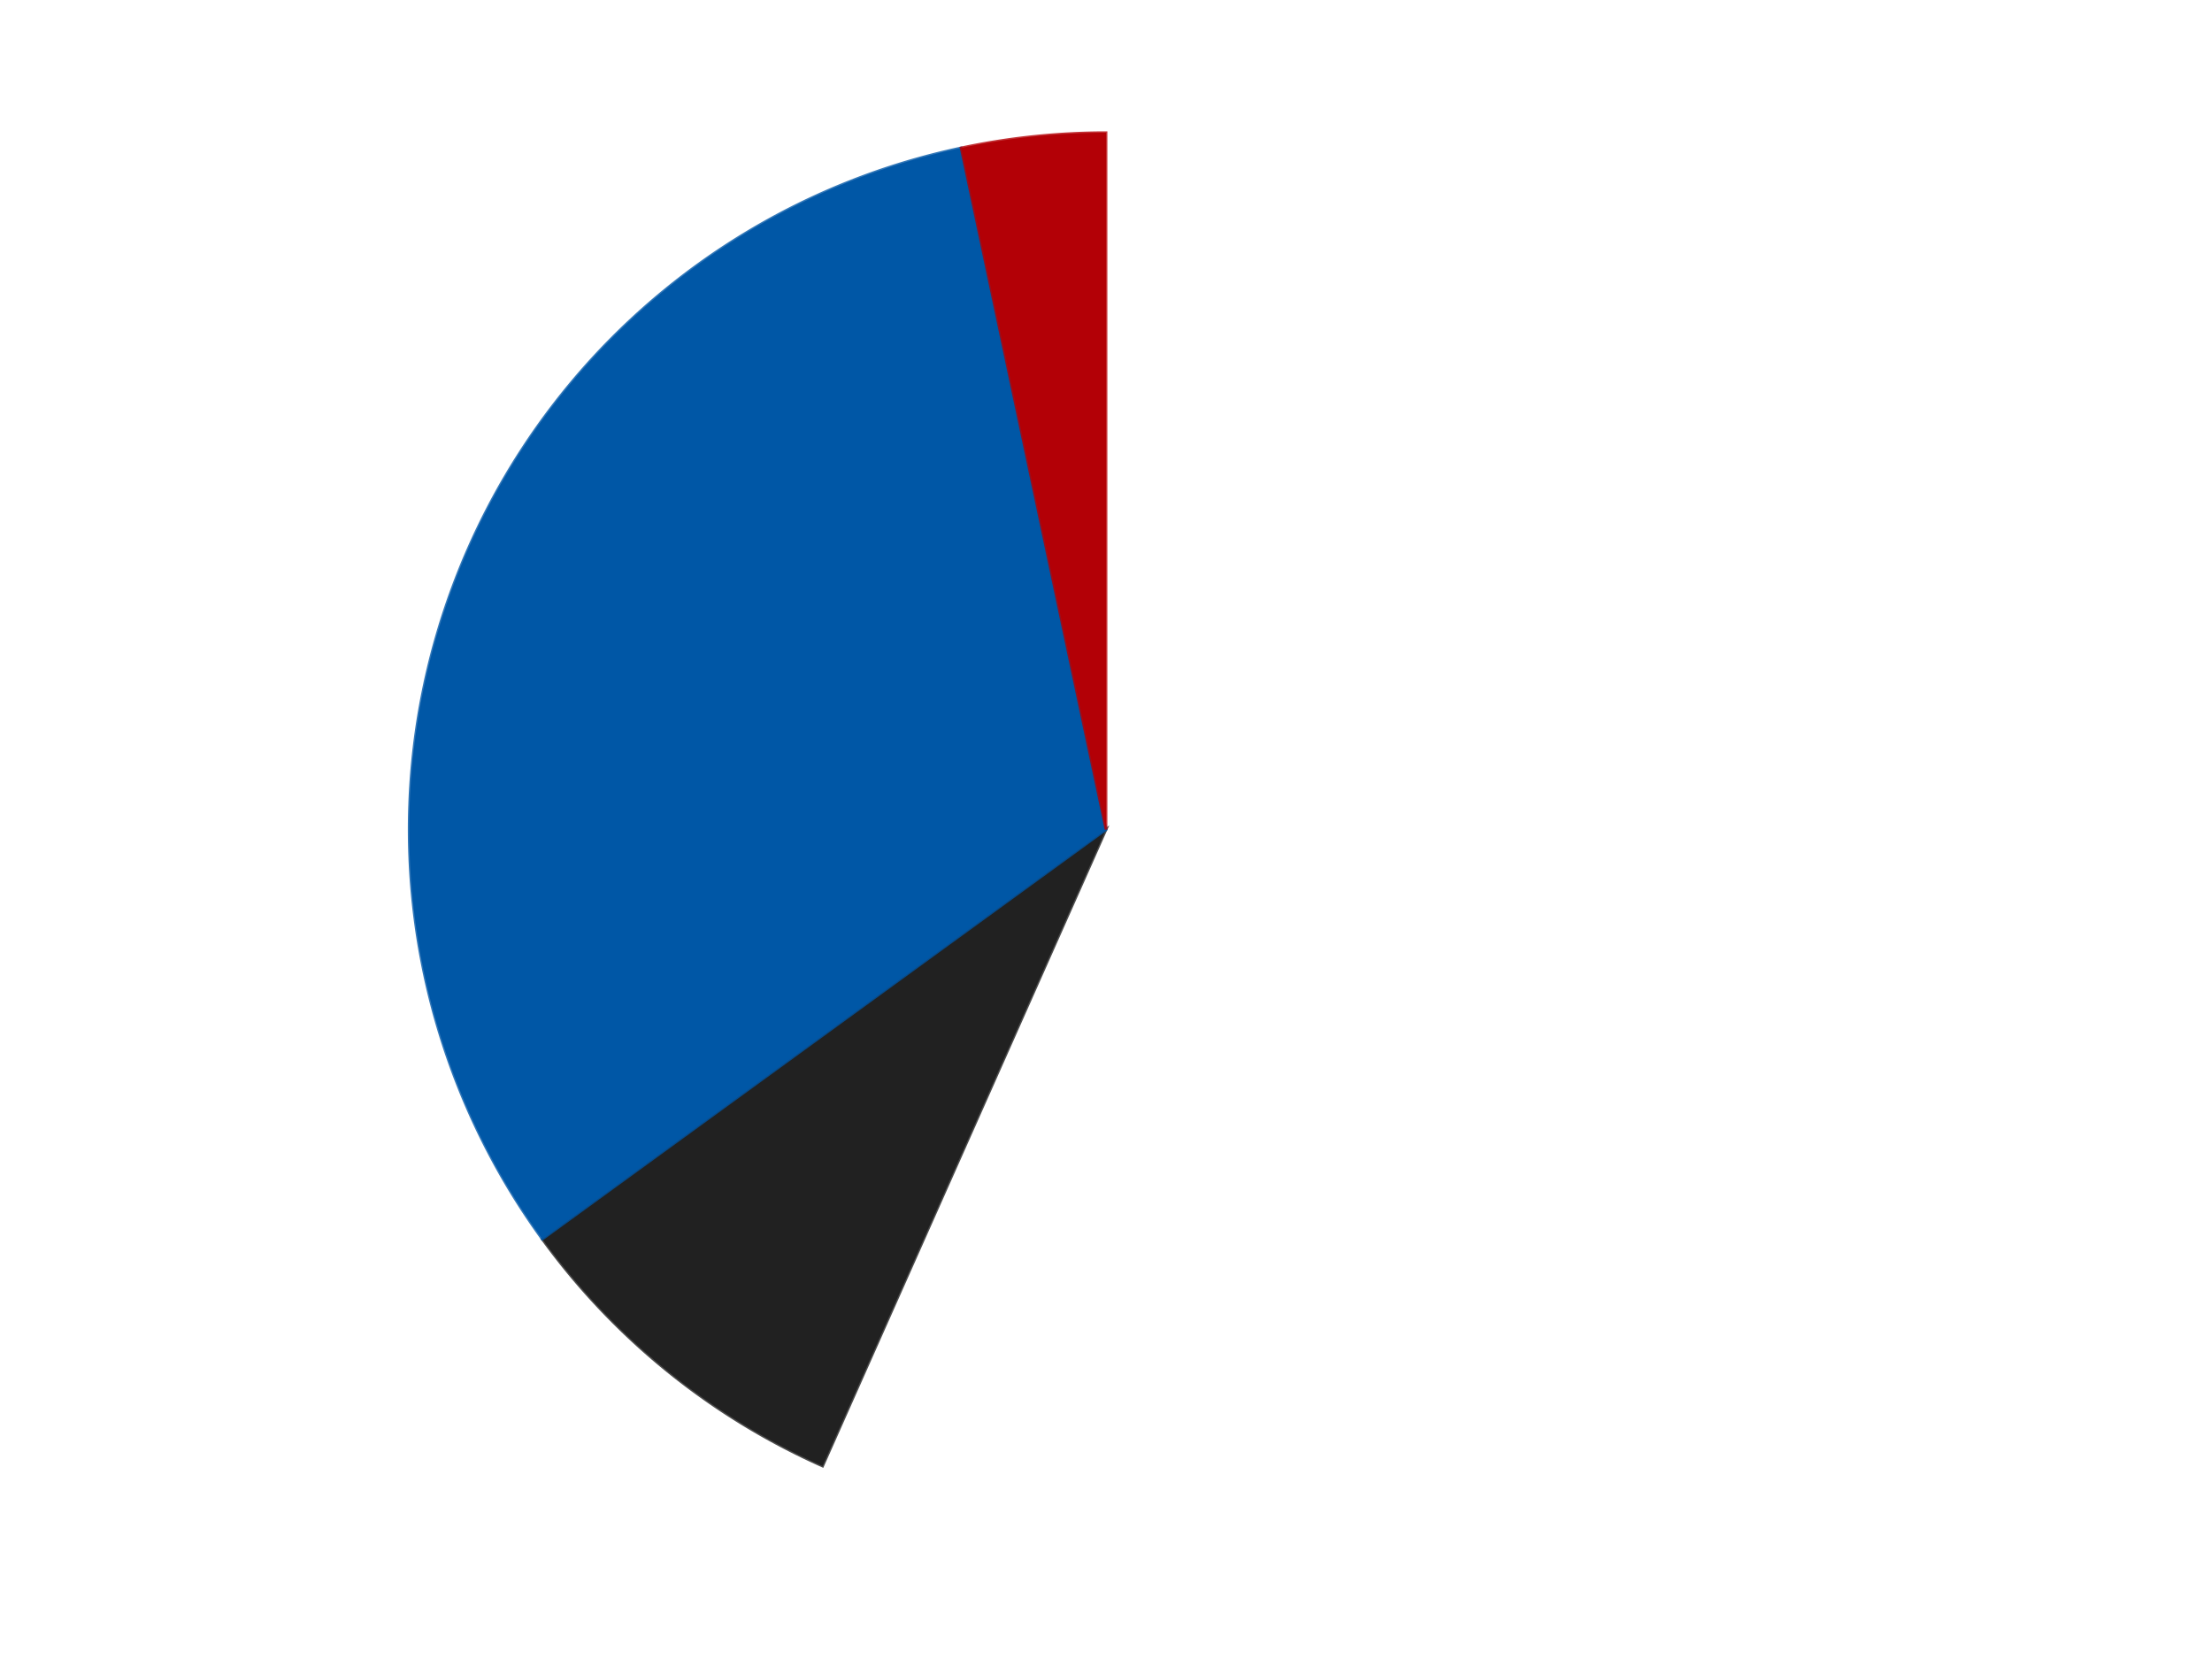
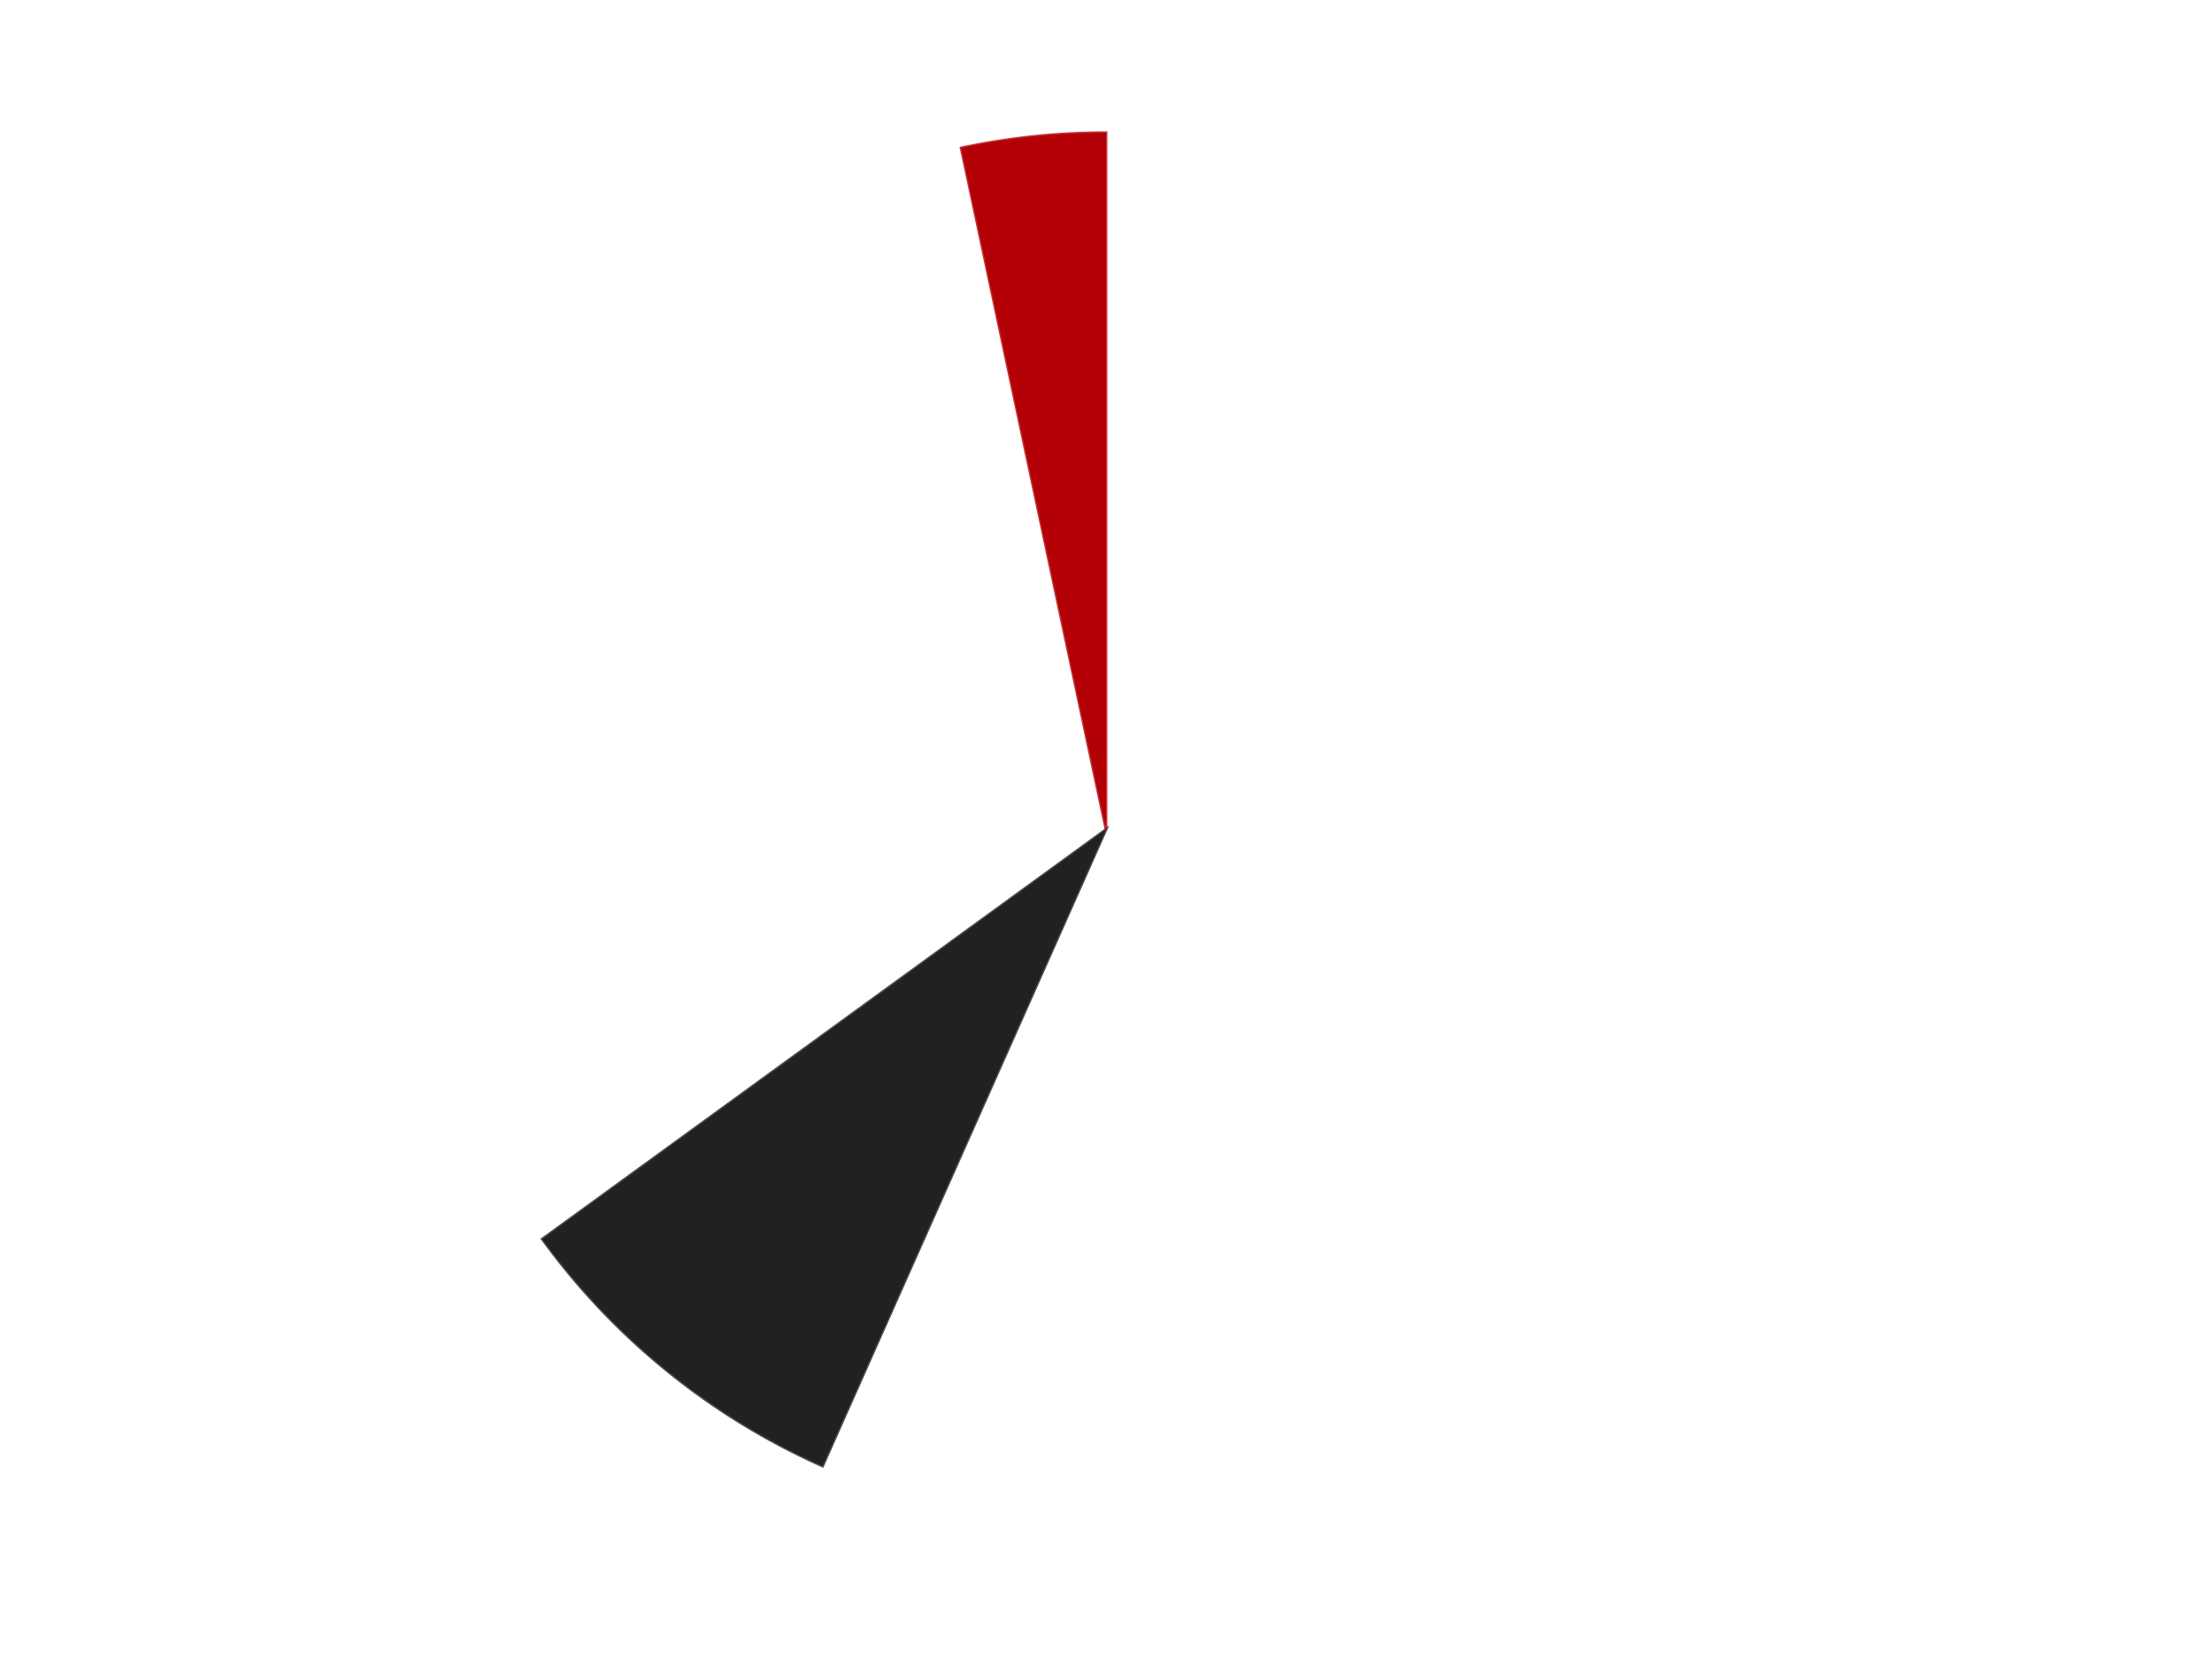
<svg xmlns="http://www.w3.org/2000/svg" xmlns:xlink="http://www.w3.org/1999/xlink" id="chart-25587be8-eeaf-40a5-bb3a-d8ac58b20ca7" class="pygal-chart" viewBox="0 0 800 600">
  <defs>
    <style type="text/css">#chart-25587be8-eeaf-40a5-bb3a-d8ac58b20ca7{-webkit-user-select:none;-webkit-font-smoothing:antialiased;font-family:Consolas,"Liberation Mono",Menlo,Courier,monospace}#chart-25587be8-eeaf-40a5-bb3a-d8ac58b20ca7 .title{font-family:Consolas,"Liberation Mono",Menlo,Courier,monospace;font-size:16px}#chart-25587be8-eeaf-40a5-bb3a-d8ac58b20ca7 .legends .legend text{font-family:Consolas,"Liberation Mono",Menlo,Courier,monospace;font-size:14px}#chart-25587be8-eeaf-40a5-bb3a-d8ac58b20ca7 .axis text{font-family:Consolas,"Liberation Mono",Menlo,Courier,monospace;font-size:10px}#chart-25587be8-eeaf-40a5-bb3a-d8ac58b20ca7 .axis text.major{font-family:Consolas,"Liberation Mono",Menlo,Courier,monospace;font-size:10px}#chart-25587be8-eeaf-40a5-bb3a-d8ac58b20ca7 .text-overlay text.value{font-family:Consolas,"Liberation Mono",Menlo,Courier,monospace;font-size:16px}#chart-25587be8-eeaf-40a5-bb3a-d8ac58b20ca7 .text-overlay text.label{font-family:Consolas,"Liberation Mono",Menlo,Courier,monospace;font-size:10px}#chart-25587be8-eeaf-40a5-bb3a-d8ac58b20ca7 .tooltip{font-family:Consolas,"Liberation Mono",Menlo,Courier,monospace;font-size:14px}#chart-25587be8-eeaf-40a5-bb3a-d8ac58b20ca7 text.no_data{font-family:Consolas,"Liberation Mono",Menlo,Courier,monospace;font-size:64px}
#chart-25587be8-eeaf-40a5-bb3a-d8ac58b20ca7{background-color:transparent}#chart-25587be8-eeaf-40a5-bb3a-d8ac58b20ca7 path,#chart-25587be8-eeaf-40a5-bb3a-d8ac58b20ca7 line,#chart-25587be8-eeaf-40a5-bb3a-d8ac58b20ca7 rect,#chart-25587be8-eeaf-40a5-bb3a-d8ac58b20ca7 circle{-webkit-transition:150ms;-moz-transition:150ms;transition:150ms}#chart-25587be8-eeaf-40a5-bb3a-d8ac58b20ca7 .graph &gt; .background{fill:transparent}#chart-25587be8-eeaf-40a5-bb3a-d8ac58b20ca7 .plot &gt; .background{fill:transparent}#chart-25587be8-eeaf-40a5-bb3a-d8ac58b20ca7 .graph{fill:rgba(0,0,0,.87)}#chart-25587be8-eeaf-40a5-bb3a-d8ac58b20ca7 text.no_data{fill:rgba(0,0,0,1)}#chart-25587be8-eeaf-40a5-bb3a-d8ac58b20ca7 .title{fill:rgba(0,0,0,1)}#chart-25587be8-eeaf-40a5-bb3a-d8ac58b20ca7 .legends .legend text{fill:rgba(0,0,0,.87)}#chart-25587be8-eeaf-40a5-bb3a-d8ac58b20ca7 .legends .legend:hover text{fill:rgba(0,0,0,1)}#chart-25587be8-eeaf-40a5-bb3a-d8ac58b20ca7 .axis .line{stroke:rgba(0,0,0,1)}#chart-25587be8-eeaf-40a5-bb3a-d8ac58b20ca7 .axis .guide.line{stroke:rgba(0,0,0,.54)}#chart-25587be8-eeaf-40a5-bb3a-d8ac58b20ca7 .axis .major.line{stroke:rgba(0,0,0,.87)}#chart-25587be8-eeaf-40a5-bb3a-d8ac58b20ca7 .axis text.major{fill:rgba(0,0,0,1)}#chart-25587be8-eeaf-40a5-bb3a-d8ac58b20ca7 .axis.y .guides:hover .guide.line,#chart-25587be8-eeaf-40a5-bb3a-d8ac58b20ca7 .line-graph .axis.x .guides:hover .guide.line,#chart-25587be8-eeaf-40a5-bb3a-d8ac58b20ca7 .stackedline-graph .axis.x .guides:hover .guide.line,#chart-25587be8-eeaf-40a5-bb3a-d8ac58b20ca7 .xy-graph .axis.x .guides:hover .guide.line{stroke:rgba(0,0,0,1)}#chart-25587be8-eeaf-40a5-bb3a-d8ac58b20ca7 .axis .guides:hover text{fill:rgba(0,0,0,1)}#chart-25587be8-eeaf-40a5-bb3a-d8ac58b20ca7 .reactive{fill-opacity:1.0;stroke-opacity:.8;stroke-width:1}#chart-25587be8-eeaf-40a5-bb3a-d8ac58b20ca7 .ci{stroke:rgba(0,0,0,.87)}#chart-25587be8-eeaf-40a5-bb3a-d8ac58b20ca7 .reactive.active,#chart-25587be8-eeaf-40a5-bb3a-d8ac58b20ca7 .active .reactive{fill-opacity:0.6;stroke-opacity:.9;stroke-width:4}#chart-25587be8-eeaf-40a5-bb3a-d8ac58b20ca7 .ci .reactive.active{stroke-width:1.5}#chart-25587be8-eeaf-40a5-bb3a-d8ac58b20ca7 .series text{fill:rgba(0,0,0,1)}#chart-25587be8-eeaf-40a5-bb3a-d8ac58b20ca7 .tooltip rect{fill:transparent;stroke:rgba(0,0,0,1);-webkit-transition:opacity 150ms;-moz-transition:opacity 150ms;transition:opacity 150ms}#chart-25587be8-eeaf-40a5-bb3a-d8ac58b20ca7 .tooltip .label{fill:rgba(0,0,0,.87)}#chart-25587be8-eeaf-40a5-bb3a-d8ac58b20ca7 .tooltip .label{fill:rgba(0,0,0,.87)}#chart-25587be8-eeaf-40a5-bb3a-d8ac58b20ca7 .tooltip .legend{font-size:.8em;fill:rgba(0,0,0,.54)}#chart-25587be8-eeaf-40a5-bb3a-d8ac58b20ca7 .tooltip .x_label{font-size:.6em;fill:rgba(0,0,0,1)}#chart-25587be8-eeaf-40a5-bb3a-d8ac58b20ca7 .tooltip .xlink{font-size:.5em;text-decoration:underline}#chart-25587be8-eeaf-40a5-bb3a-d8ac58b20ca7 .tooltip .value{font-size:1.5em}#chart-25587be8-eeaf-40a5-bb3a-d8ac58b20ca7 .bound{font-size:.5em}#chart-25587be8-eeaf-40a5-bb3a-d8ac58b20ca7 .max-value{font-size:.75em;fill:rgba(0,0,0,.54)}#chart-25587be8-eeaf-40a5-bb3a-d8ac58b20ca7 .map-element{fill:transparent;stroke:rgba(0,0,0,.54) !important}#chart-25587be8-eeaf-40a5-bb3a-d8ac58b20ca7 .map-element .reactive{fill-opacity:inherit;stroke-opacity:inherit}#chart-25587be8-eeaf-40a5-bb3a-d8ac58b20ca7 .color-0,#chart-25587be8-eeaf-40a5-bb3a-d8ac58b20ca7 .color-0 a:visited{stroke:#F44336;fill:#F44336}#chart-25587be8-eeaf-40a5-bb3a-d8ac58b20ca7 .color-1,#chart-25587be8-eeaf-40a5-bb3a-d8ac58b20ca7 .color-1 a:visited{stroke:#3F51B5;fill:#3F51B5}#chart-25587be8-eeaf-40a5-bb3a-d8ac58b20ca7 .color-2,#chart-25587be8-eeaf-40a5-bb3a-d8ac58b20ca7 .color-2 a:visited{stroke:#009688;fill:#009688}#chart-25587be8-eeaf-40a5-bb3a-d8ac58b20ca7 .color-3,#chart-25587be8-eeaf-40a5-bb3a-d8ac58b20ca7 .color-3 a:visited{stroke:#FFC107;fill:#FFC107}#chart-25587be8-eeaf-40a5-bb3a-d8ac58b20ca7 .text-overlay .color-0 text{fill:black}#chart-25587be8-eeaf-40a5-bb3a-d8ac58b20ca7 .text-overlay .color-1 text{fill:black}#chart-25587be8-eeaf-40a5-bb3a-d8ac58b20ca7 .text-overlay .color-2 text{fill:black}#chart-25587be8-eeaf-40a5-bb3a-d8ac58b20ca7 .text-overlay .color-3 text{fill:black}
#chart-25587be8-eeaf-40a5-bb3a-d8ac58b20ca7 text.no_data{text-anchor:middle}#chart-25587be8-eeaf-40a5-bb3a-d8ac58b20ca7 .guide.line{fill:none}#chart-25587be8-eeaf-40a5-bb3a-d8ac58b20ca7 .centered{text-anchor:middle}#chart-25587be8-eeaf-40a5-bb3a-d8ac58b20ca7 .title{text-anchor:middle}#chart-25587be8-eeaf-40a5-bb3a-d8ac58b20ca7 .legends .legend text{fill-opacity:1}#chart-25587be8-eeaf-40a5-bb3a-d8ac58b20ca7 .axis.x text{text-anchor:middle}#chart-25587be8-eeaf-40a5-bb3a-d8ac58b20ca7 .axis.x:not(.web) text[transform]{text-anchor:start}#chart-25587be8-eeaf-40a5-bb3a-d8ac58b20ca7 .axis.x:not(.web) text[transform].backwards{text-anchor:end}#chart-25587be8-eeaf-40a5-bb3a-d8ac58b20ca7 .axis.y text{text-anchor:end}#chart-25587be8-eeaf-40a5-bb3a-d8ac58b20ca7 .axis.y text[transform].backwards{text-anchor:start}#chart-25587be8-eeaf-40a5-bb3a-d8ac58b20ca7 .axis.y2 text{text-anchor:start}#chart-25587be8-eeaf-40a5-bb3a-d8ac58b20ca7 .axis.y2 text[transform].backwards{text-anchor:end}#chart-25587be8-eeaf-40a5-bb3a-d8ac58b20ca7 .axis .guide.line{stroke-dasharray:4,4;stroke:black}#chart-25587be8-eeaf-40a5-bb3a-d8ac58b20ca7 .axis .major.guide.line{stroke-dasharray:6,6;stroke:black}#chart-25587be8-eeaf-40a5-bb3a-d8ac58b20ca7 .horizontal .axis.y .guide.line,#chart-25587be8-eeaf-40a5-bb3a-d8ac58b20ca7 .horizontal .axis.y2 .guide.line,#chart-25587be8-eeaf-40a5-bb3a-d8ac58b20ca7 .vertical .axis.x .guide.line{opacity:0}#chart-25587be8-eeaf-40a5-bb3a-d8ac58b20ca7 .horizontal .axis.always_show .guide.line,#chart-25587be8-eeaf-40a5-bb3a-d8ac58b20ca7 .vertical .axis.always_show .guide.line{opacity:1 !important}#chart-25587be8-eeaf-40a5-bb3a-d8ac58b20ca7 .axis.y .guides:hover .guide.line,#chart-25587be8-eeaf-40a5-bb3a-d8ac58b20ca7 .axis.y2 .guides:hover .guide.line,#chart-25587be8-eeaf-40a5-bb3a-d8ac58b20ca7 .axis.x .guides:hover .guide.line{opacity:1}#chart-25587be8-eeaf-40a5-bb3a-d8ac58b20ca7 .axis .guides:hover text{opacity:1}#chart-25587be8-eeaf-40a5-bb3a-d8ac58b20ca7 .nofill{fill:none}#chart-25587be8-eeaf-40a5-bb3a-d8ac58b20ca7 .subtle-fill{fill-opacity:.2}#chart-25587be8-eeaf-40a5-bb3a-d8ac58b20ca7 .dot{stroke-width:1px;fill-opacity:1;stroke-opacity:1}#chart-25587be8-eeaf-40a5-bb3a-d8ac58b20ca7 .dot.active{stroke-width:5px}#chart-25587be8-eeaf-40a5-bb3a-d8ac58b20ca7 .dot.negative{fill:transparent}#chart-25587be8-eeaf-40a5-bb3a-d8ac58b20ca7 text,#chart-25587be8-eeaf-40a5-bb3a-d8ac58b20ca7 tspan{stroke:none !important}#chart-25587be8-eeaf-40a5-bb3a-d8ac58b20ca7 .series text.active{opacity:1}#chart-25587be8-eeaf-40a5-bb3a-d8ac58b20ca7 .tooltip rect{fill-opacity:.95;stroke-width:.5}#chart-25587be8-eeaf-40a5-bb3a-d8ac58b20ca7 .tooltip text{fill-opacity:1}#chart-25587be8-eeaf-40a5-bb3a-d8ac58b20ca7 .showable{visibility:hidden}#chart-25587be8-eeaf-40a5-bb3a-d8ac58b20ca7 .showable.shown{visibility:visible}#chart-25587be8-eeaf-40a5-bb3a-d8ac58b20ca7 .gauge-background{fill:rgba(229,229,229,1);stroke:none}#chart-25587be8-eeaf-40a5-bb3a-d8ac58b20ca7 .bg-lines{stroke:transparent;stroke-width:2px}</style>
    <script type="text/javascript">window.pygal = window.pygal || {};window.pygal.config = window.pygal.config || {};window.pygal.config['25587be8-eeaf-40a5-bb3a-d8ac58b20ca7'] = {"allow_interruptions": false, "box_mode": "extremes", "classes": ["pygal-chart"], "css": ["file://style.css", "file://graph.css"], "defs": [], "disable_xml_declaration": false, "dots_size": 2.5, "dynamic_print_values": false, "explicit_size": false, "fill": false, "force_uri_protocol": "https", "formatter": null, "half_pie": false, "height": 600, "include_x_axis": false, "inner_radius": 0, "interpolate": null, "interpolation_parameters": {}, "interpolation_precision": 250, "inverse_y_axis": false, "js": ["//kozea.github.io/pygal.js/2.0.x/pygal-tooltips.min.js"], "legend_at_bottom": false, "legend_at_bottom_columns": null, "legend_box_size": 12, "logarithmic": false, "margin": 20, "margin_bottom": null, "margin_left": null, "margin_right": null, "margin_top": null, "max_scale": 16, "min_scale": 4, "missing_value_fill_truncation": "x", "no_data_text": "No data", "no_prefix": false, "order_min": null, "pretty_print": false, "print_labels": false, "print_values": false, "print_values_position": "center", "print_zeroes": true, "range": null, "rounded_bars": null, "secondary_range": null, "show_dots": true, "show_legend": false, "show_minor_x_labels": true, "show_minor_y_labels": true, "show_only_major_dots": false, "show_x_guides": false, "show_x_labels": true, "show_y_guides": true, "show_y_labels": true, "spacing": 10, "stack_from_top": false, "strict": false, "stroke": true, "stroke_style": null, "style": {"background": "transparent", "ci_colors": [], "colors": ["#F44336", "#3F51B5", "#009688", "#FFC107", "#FF5722", "#9C27B0", "#03A9F4", "#8BC34A", "#FF9800", "#E91E63", "#2196F3", "#4CAF50", "#FFEB3B", "#673AB7", "#00BCD4", "#CDDC39", "#9E9E9E", "#607D8B"], "dot_opacity": "1", "font_family": "Consolas, \"Liberation Mono\", Menlo, Courier, monospace", "foreground": "rgba(0, 0, 0, .87)", "foreground_strong": "rgba(0, 0, 0, 1)", "foreground_subtle": "rgba(0, 0, 0, .54)", "guide_stroke_color": "black", "guide_stroke_dasharray": "4,4", "label_font_family": "Consolas, \"Liberation Mono\", Menlo, Courier, monospace", "label_font_size": 10, "legend_font_family": "Consolas, \"Liberation Mono\", Menlo, Courier, monospace", "legend_font_size": 14, "major_guide_stroke_color": "black", "major_guide_stroke_dasharray": "6,6", "major_label_font_family": "Consolas, \"Liberation Mono\", Menlo, Courier, monospace", "major_label_font_size": 10, "no_data_font_family": "Consolas, \"Liberation Mono\", Menlo, Courier, monospace", "no_data_font_size": 64, "opacity": "1.0", "opacity_hover": "0.6", "plot_background": "transparent", "stroke_opacity": ".8", "stroke_opacity_hover": ".9", "stroke_width": "1", "stroke_width_hover": "4", "title_font_family": "Consolas, \"Liberation Mono\", Menlo, Courier, monospace", "title_font_size": 16, "tooltip_font_family": "Consolas, \"Liberation Mono\", Menlo, Courier, monospace", "tooltip_font_size": 14, "transition": "150ms", "value_background": "rgba(229, 229, 229, 1)", "value_colors": [], "value_font_family": "Consolas, \"Liberation Mono\", Menlo, Courier, monospace", "value_font_size": 16, "value_label_font_family": "Consolas, \"Liberation Mono\", Menlo, Courier, monospace", "value_label_font_size": 10}, "title": null, "tooltip_border_radius": 0, "tooltip_fancy_mode": true, "truncate_label": null, "truncate_legend": null, "width": 800, "x_label_rotation": 0, "x_labels": null, "x_labels_major": null, "x_labels_major_count": null, "x_labels_major_every": null, "x_title": null, "xrange": null, "y_label_rotation": 0, "y_labels": null, "y_labels_major": null, "y_labels_major_count": null, "y_labels_major_every": null, "y_title": null, "zero": 0, "legends": ["White", "Black", "Blue", "Red"]}</script>
    <script type="text/javascript" xlink:href="https://kozea.github.io/pygal.js/2.0.x/pygal-tooltips.min.js" />
  </defs>
  <title>Pygal</title>
  <g class="graph pie-graph vertical">
    <rect x="0" y="0" width="800" height="600" class="background" />
    <g transform="translate(20, 20)" class="plot">
      <rect x="0" y="0" width="760" height="560" class="background" />
      <g class="series serie-0 color-0">
        <g class="slices">
          <g class="slice" style="fill: #FFFFFF; stroke: #FFFFFF">
            <path d="M380 28 A252 252 0 1 1 277.502 510.213 L380 280 A0 0 0 1 0 380 280 z" class="slice reactive tooltip-trigger" />
            <desc class="value">34</desc>
            <desc class="x centered">503.24659769245955</desc>
            <desc class="y centered">306.19687304303767</desc>
          </g>
        </g>
      </g>
      <g class="series serie-1 color-1">
        <g class="slices">
          <g class="slice" style="fill: #212121; stroke: #212121">
            <path d="M277.502 510.213 A252 252 0 0 1 176.128 428.122 L380 280 A0 0 0 0 0 380 280 z" class="slice reactive tooltip-trigger" />
            <desc class="value">5</desc>
            <desc class="x centered">300.7056307277205</desc>
            <desc class="y centered">377.92039114357834</desc>
          </g>
        </g>
      </g>
      <g class="series serie-2 color-2">
        <g class="slices">
          <g class="slice" style="fill: #0057A6; stroke: #0057A6">
-             <path d="M176.128 428.122 A252 252 0 0 1 327.606 33.507 L380 280 A0 0 0 0 0 380 280 z" class="slice reactive tooltip-trigger" />
            <desc class="value">19</desc>
            <desc class="x centered">262.3688662613526</desc>
            <desc class="y centered">234.84563835729216</desc>
          </g>
        </g>
      </g>
      <g class="series serie-3 color-3">
        <g class="slices">
          <g class="slice" style="fill: #B30006; stroke: #B30006">
            <path d="M327.606 33.507 A252 252 0 0 1 380 28 L380 280 A0 0 0 0 0 380 280 z" class="slice reactive tooltip-trigger" />
            <desc class="value">2</desc>
            <desc class="x centered">366.8294136282756</desc>
            <desc class="y centered">154.69024118359755</desc>
          </g>
        </g>
      </g>
    </g>
    <g class="titles" />
    <g transform="translate(20, 20)" class="plot overlay">
      <g class="series serie-0 color-0" />
      <g class="series serie-1 color-1" />
      <g class="series serie-2 color-2" />
      <g class="series serie-3 color-3" />
    </g>
    <g transform="translate(20, 20)" class="plot text-overlay">
      <g class="series serie-0 color-0" />
      <g class="series serie-1 color-1" />
      <g class="series serie-2 color-2" />
      <g class="series serie-3 color-3" />
    </g>
    <g transform="translate(20, 20)" class="plot tooltip-overlay">
      <g transform="translate(0 0)" style="opacity: 0" class="tooltip">
        <rect rx="0" ry="0" width="0" height="0" class="tooltip-box" />
        <g class="text" />
      </g>
    </g>
  </g>
</svg>